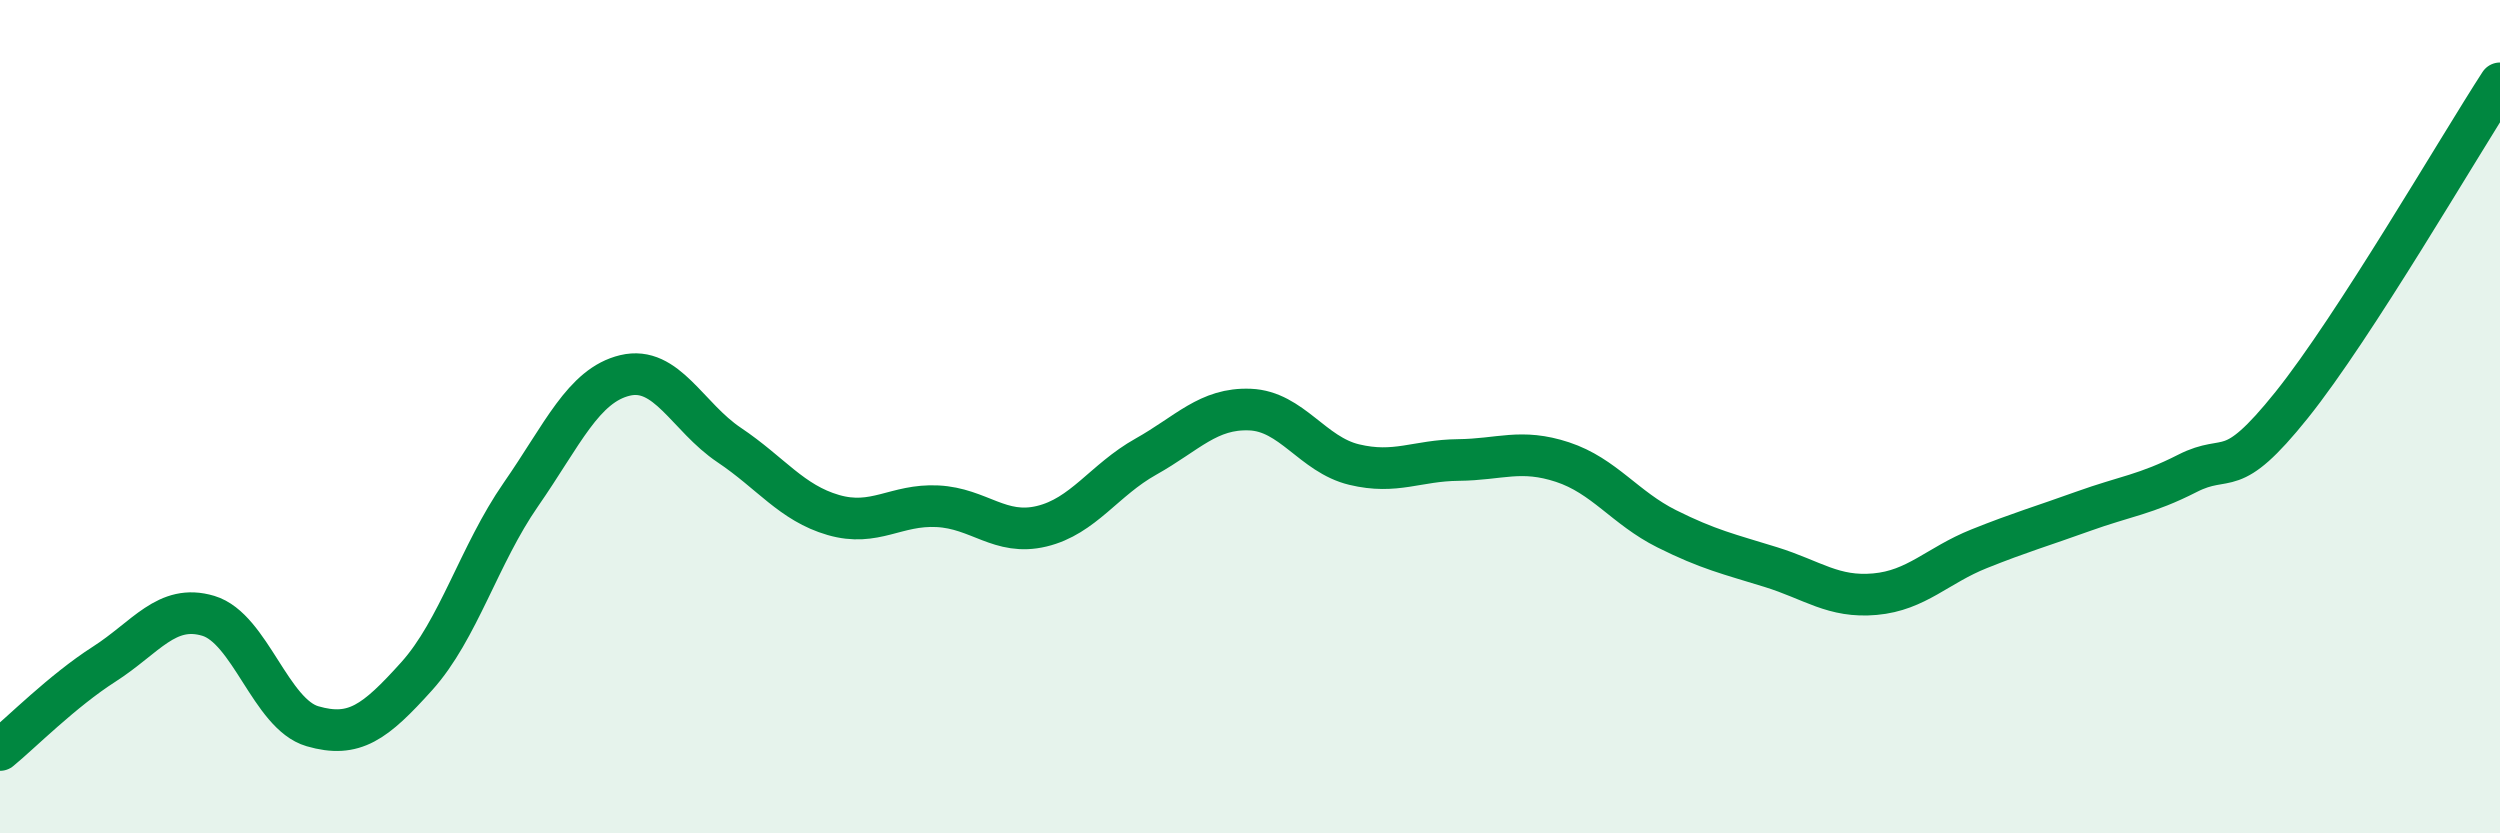
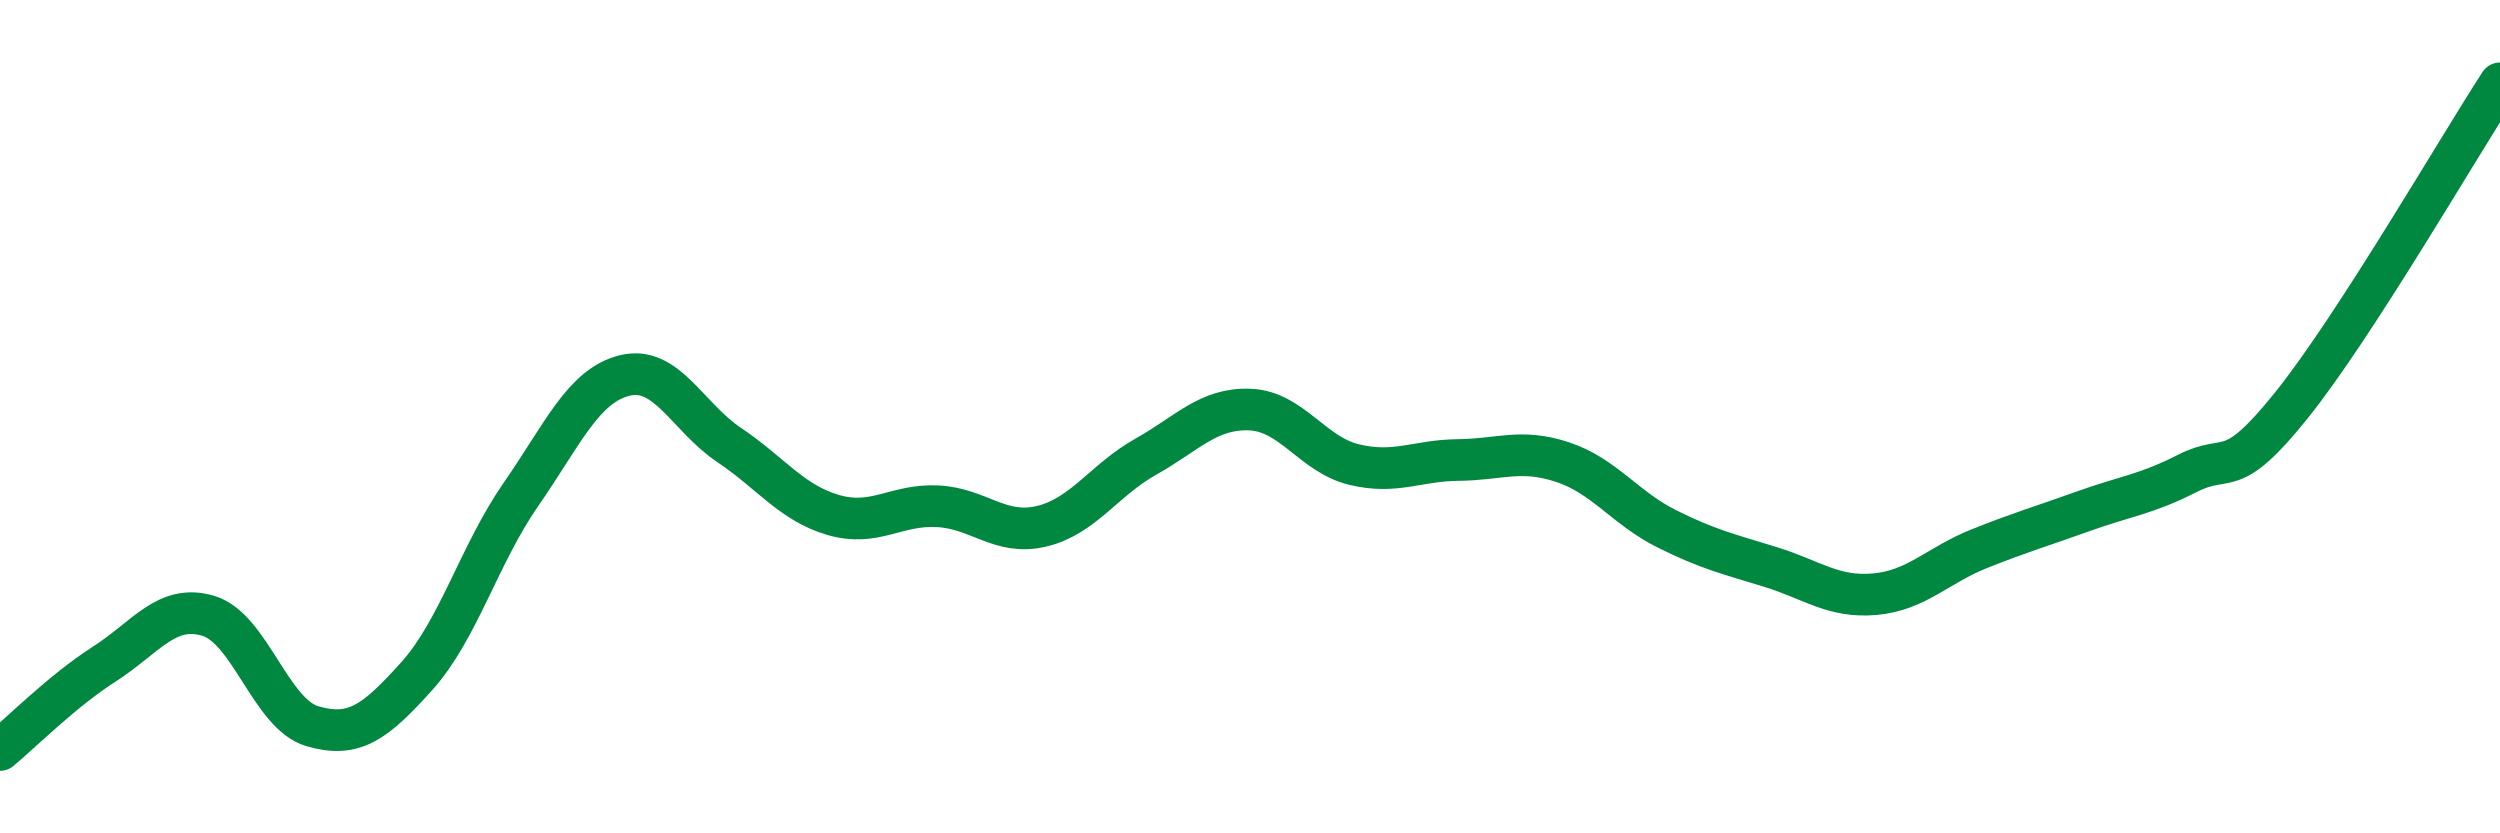
<svg xmlns="http://www.w3.org/2000/svg" width="60" height="20" viewBox="0 0 60 20">
-   <path d="M 0,18 C 0.5,17.59 1.5,16.58 2.5,15.94 C 3.5,15.3 4,14.48 5,14.78 C 6,15.08 6.5,17.14 7.5,17.43 C 8.5,17.72 9,17.34 10,16.23 C 11,15.12 11.5,13.31 12.5,11.87 C 13.5,10.43 14,9.25 15,9.01 C 16,8.77 16.5,10.01 17.5,10.68 C 18.5,11.35 19,12.07 20,12.36 C 21,12.65 21.5,12.1 22.5,12.15 C 23.5,12.2 24,12.87 25,12.63 C 26,12.39 26.5,11.52 27.5,10.96 C 28.5,10.4 29,9.79 30,9.83 C 31,9.87 31.5,10.91 32.5,11.15 C 33.5,11.39 34,11.05 35,11.04 C 36,11.03 36.5,10.76 37.5,11.09 C 38.5,11.42 39,12.19 40,12.69 C 41,13.19 41.5,13.3 42.5,13.61 C 43.5,13.92 44,14.35 45,14.26 C 46,14.17 46.5,13.57 47.5,13.17 C 48.5,12.77 49,12.63 50,12.27 C 51,11.91 51.5,11.87 52.5,11.36 C 53.5,10.85 53.5,11.59 55,9.72 C 56.5,7.85 59,3.54 60,2L60 20L0 20Z" fill="#008740" opacity="0.1" stroke-linecap="round" stroke-linejoin="round" />
  <path d="M 0,18 C 0.5,17.59 1.5,16.58 2.5,15.94 C 3.5,15.3 4,14.48 5,14.78 C 6,15.08 6.5,17.14 7.5,17.43 C 8.5,17.72 9,17.34 10,16.23 C 11,15.12 11.5,13.31 12.5,11.87 C 13.5,10.43 14,9.25 15,9.01 C 16,8.77 16.5,10.01 17.5,10.68 C 18.5,11.35 19,12.07 20,12.36 C 21,12.65 21.5,12.1 22.5,12.15 C 23.5,12.2 24,12.87 25,12.63 C 26,12.39 26.5,11.52 27.5,10.96 C 28.5,10.4 29,9.79 30,9.83 C 31,9.87 31.5,10.91 32.5,11.15 C 33.5,11.39 34,11.05 35,11.04 C 36,11.03 36.5,10.76 37.5,11.09 C 38.5,11.42 39,12.19 40,12.69 C 41,13.19 41.5,13.3 42.5,13.61 C 43.5,13.92 44,14.35 45,14.26 C 46,14.17 46.5,13.57 47.5,13.17 C 48.5,12.77 49,12.63 50,12.27 C 51,11.91 51.5,11.87 52.5,11.36 C 53.5,10.85 53.5,11.59 55,9.72 C 56.5,7.85 59,3.54 60,2" stroke="#008740" stroke-width="1" fill="none" stroke-linecap="round" stroke-linejoin="round" />
</svg>